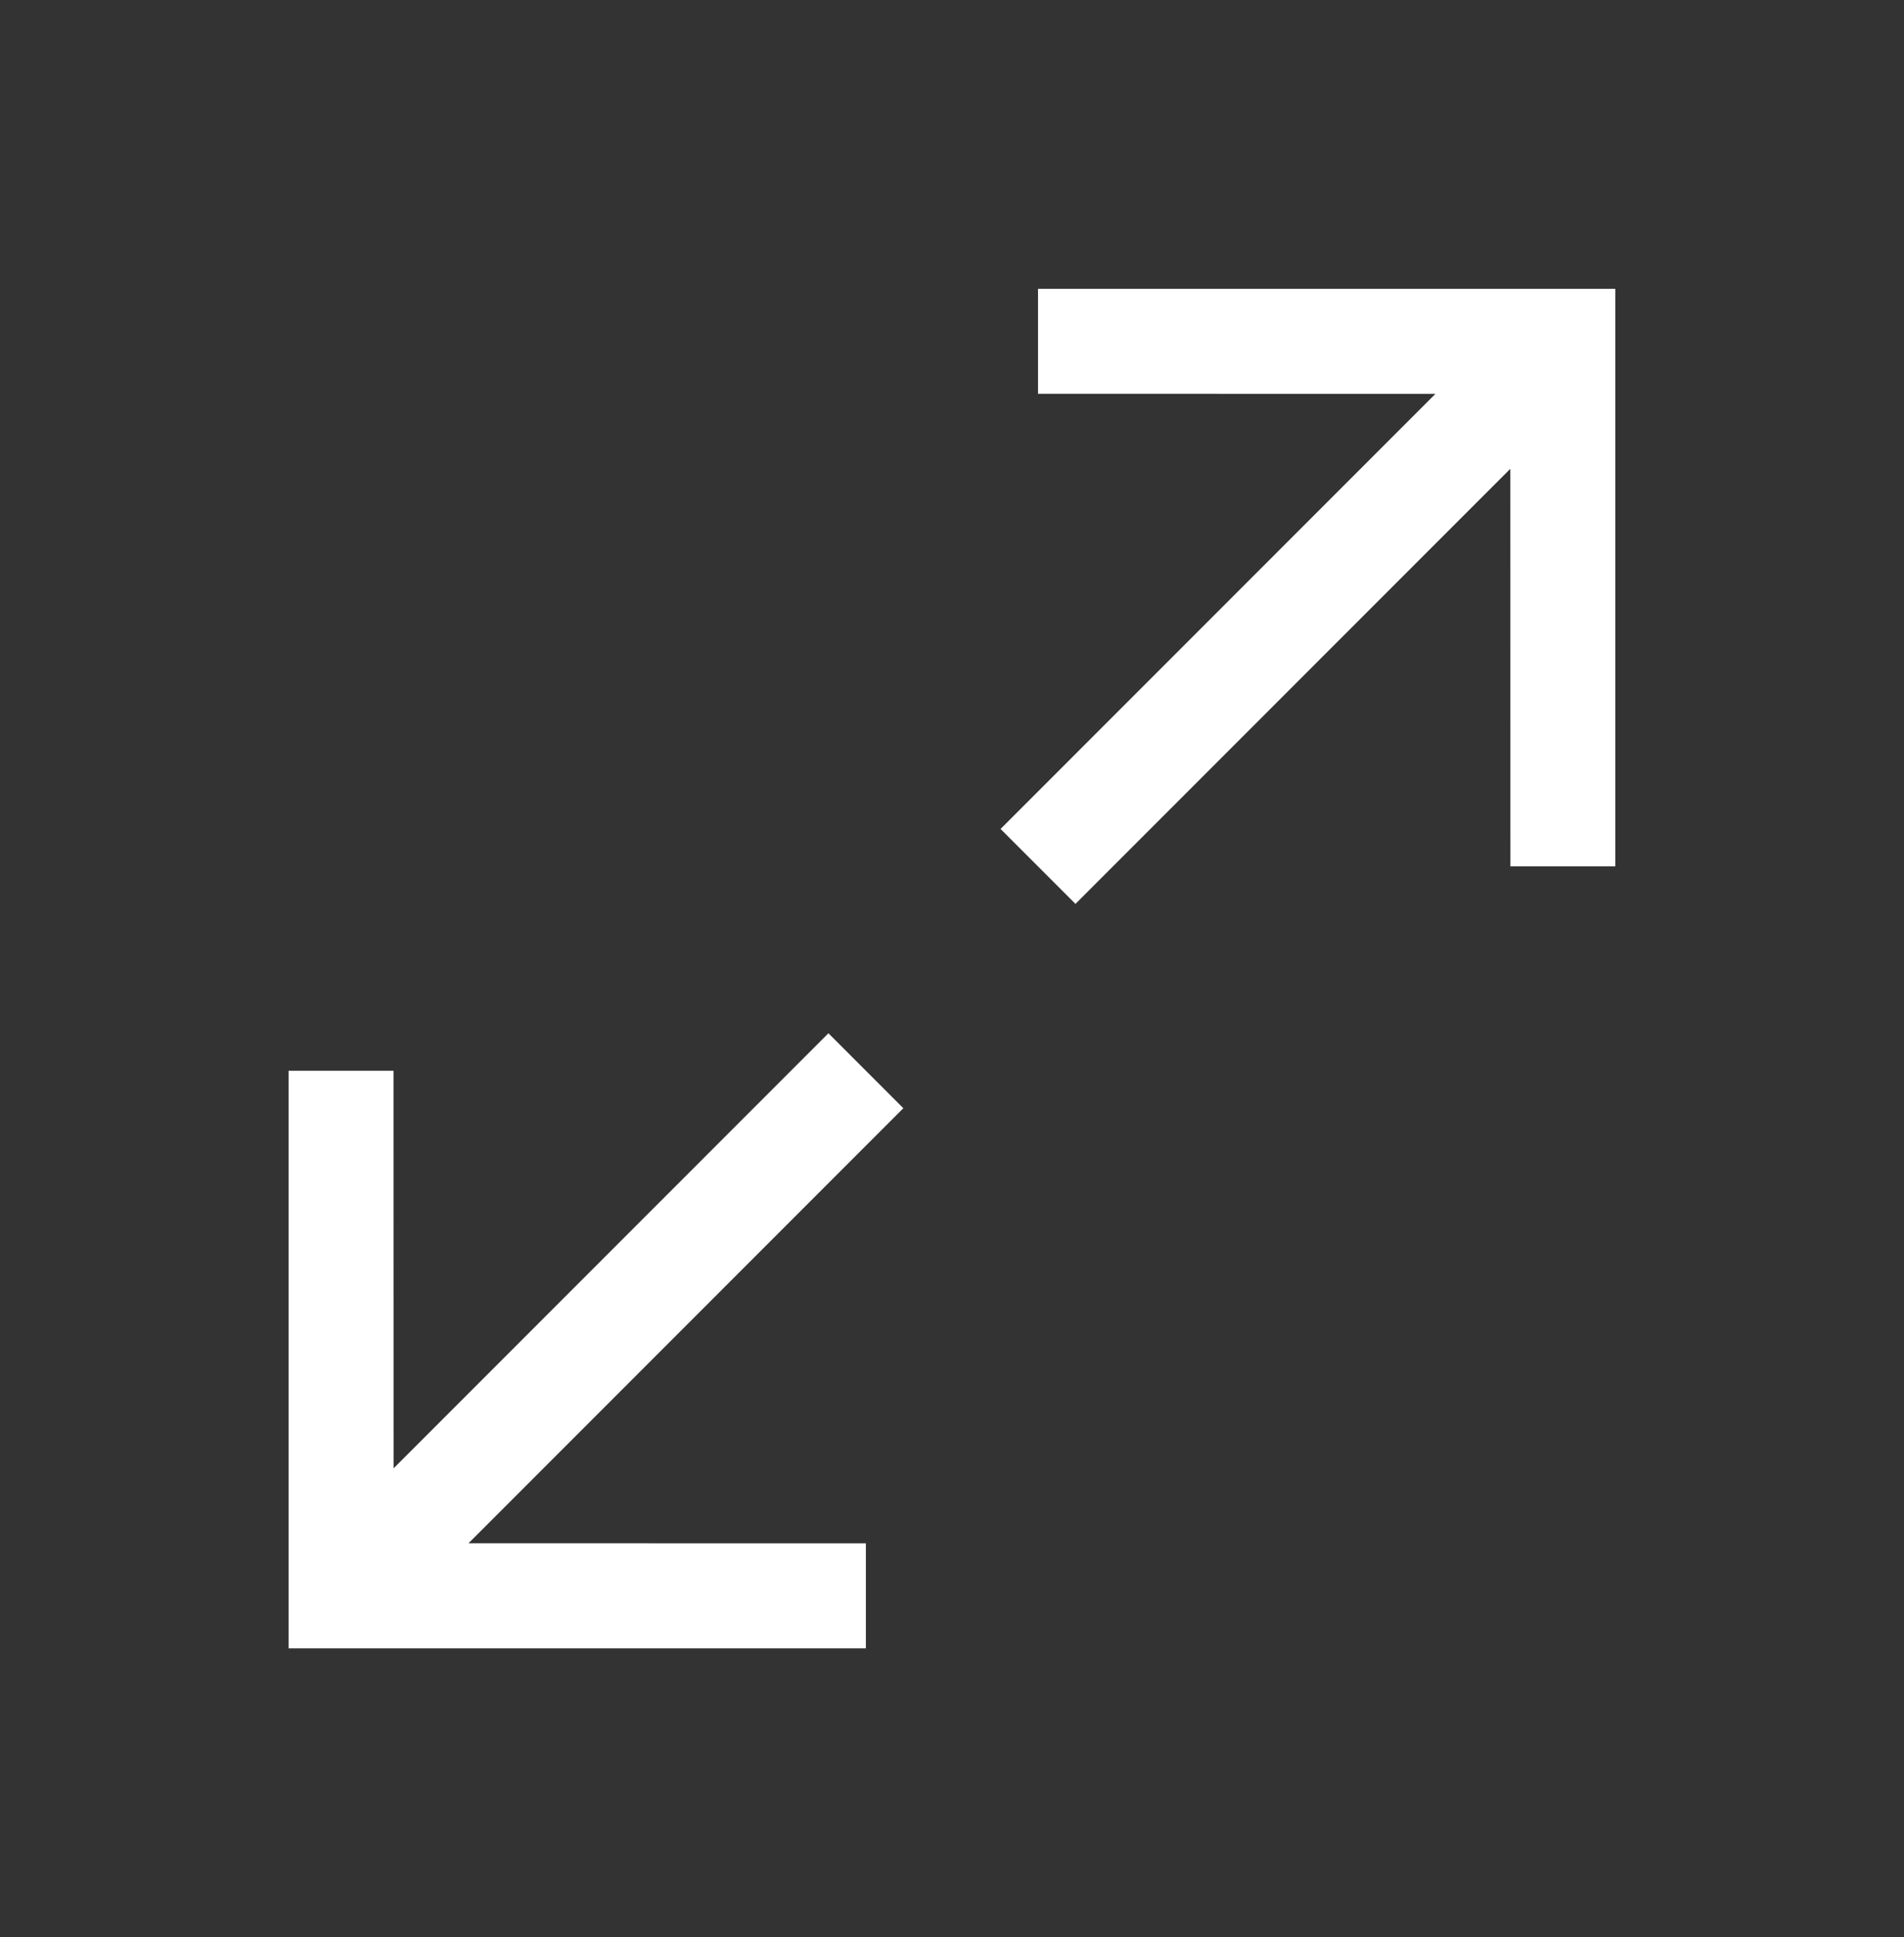
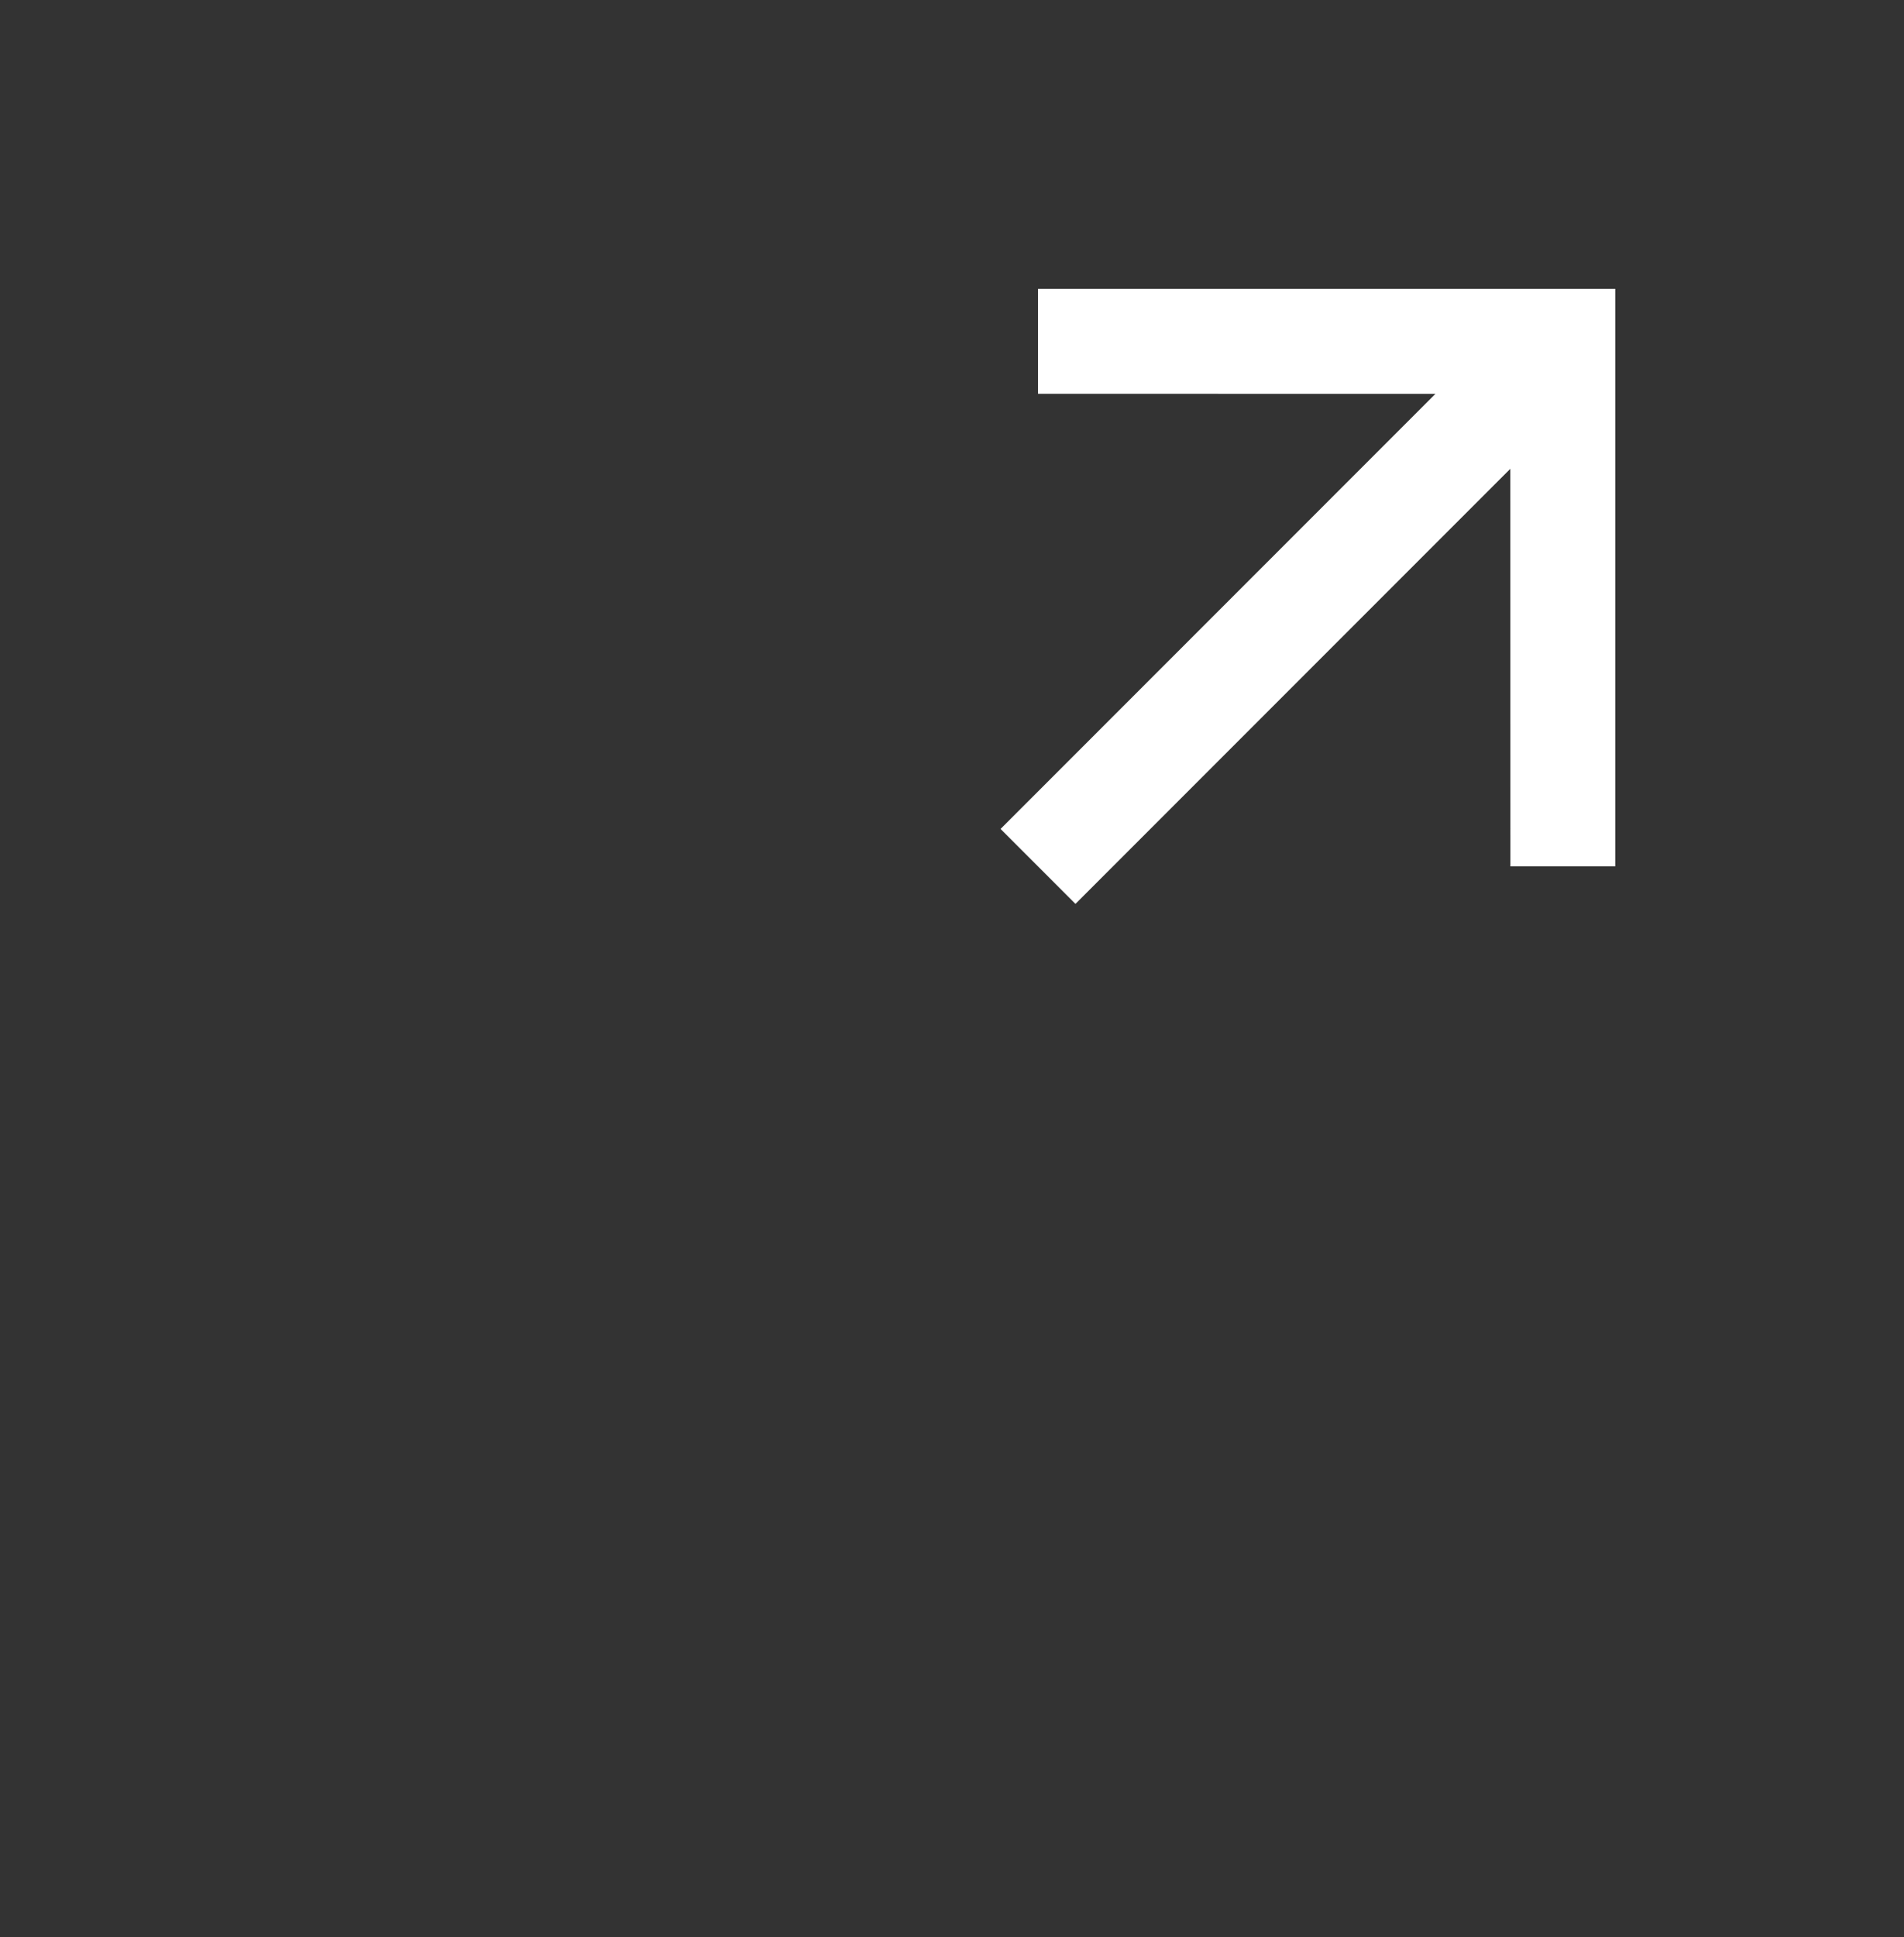
<svg xmlns="http://www.w3.org/2000/svg" width="18.657" height="18.972" viewBox="0 0 18.657 18.972">
  <rect x="0" y="0" width="18.657" height="18.972" fill="#333333" stroke="none" />
  <g id="Group_2" data-name="Group 2" transform="translate(-179.172 -93.515)">
-     <path id="Path_11" data-name="Path 11" d="M4,0,3.273.727,6.026,3.481H0V4.519H6.026L3.273,7.273,4,8,8,4Z" transform="translate(190.485 106.83) rotate(135)" fill="#fff" />
-     <path id="Path_12" data-name="Path 12" d="M4,0,3.273.727,6.026,3.481H0V4.519H6.026L3.273,7.273,4,8,8,4Z" transform="translate(186.515 99.172) rotate(-45)" fill="#fff" />
+     <path id="Path_12" data-name="Path 12" d="M4,0,3.273.727,6.026,3.481H0V4.519H6.026L3.273,7.273,4,8,8,4" transform="translate(186.515 99.172) rotate(-45)" fill="#fff" />
  </g>
</svg>